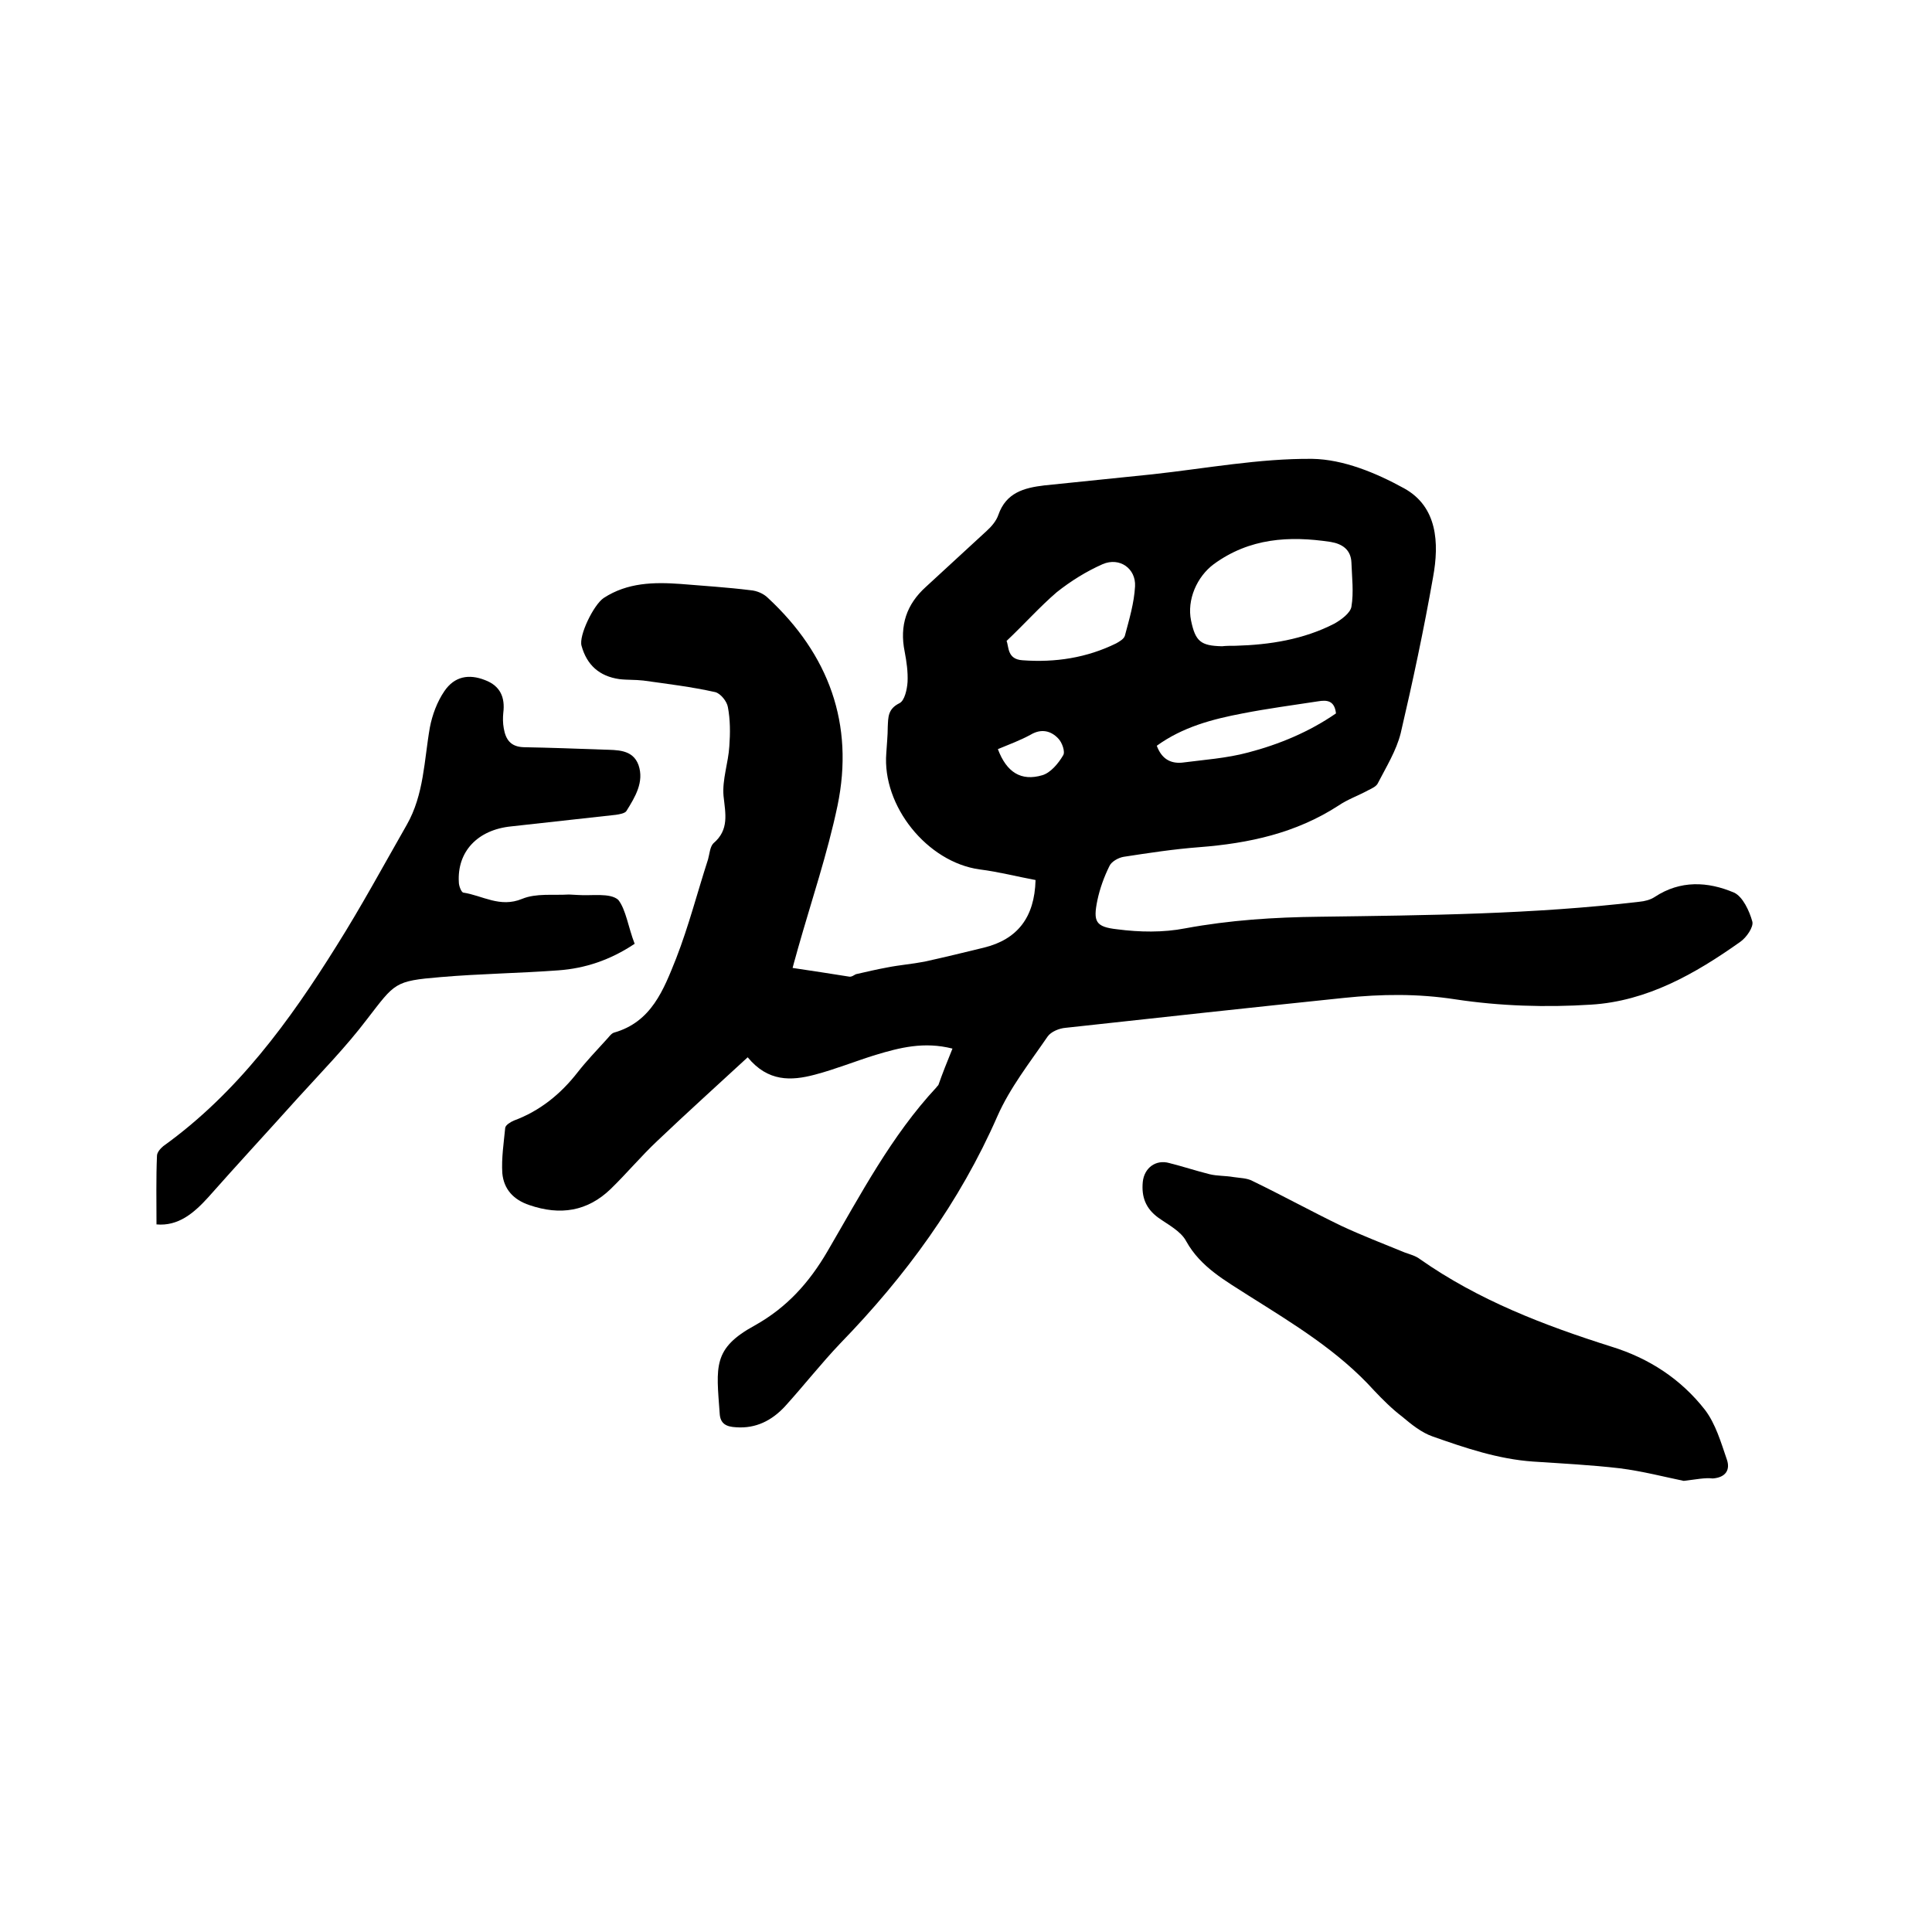
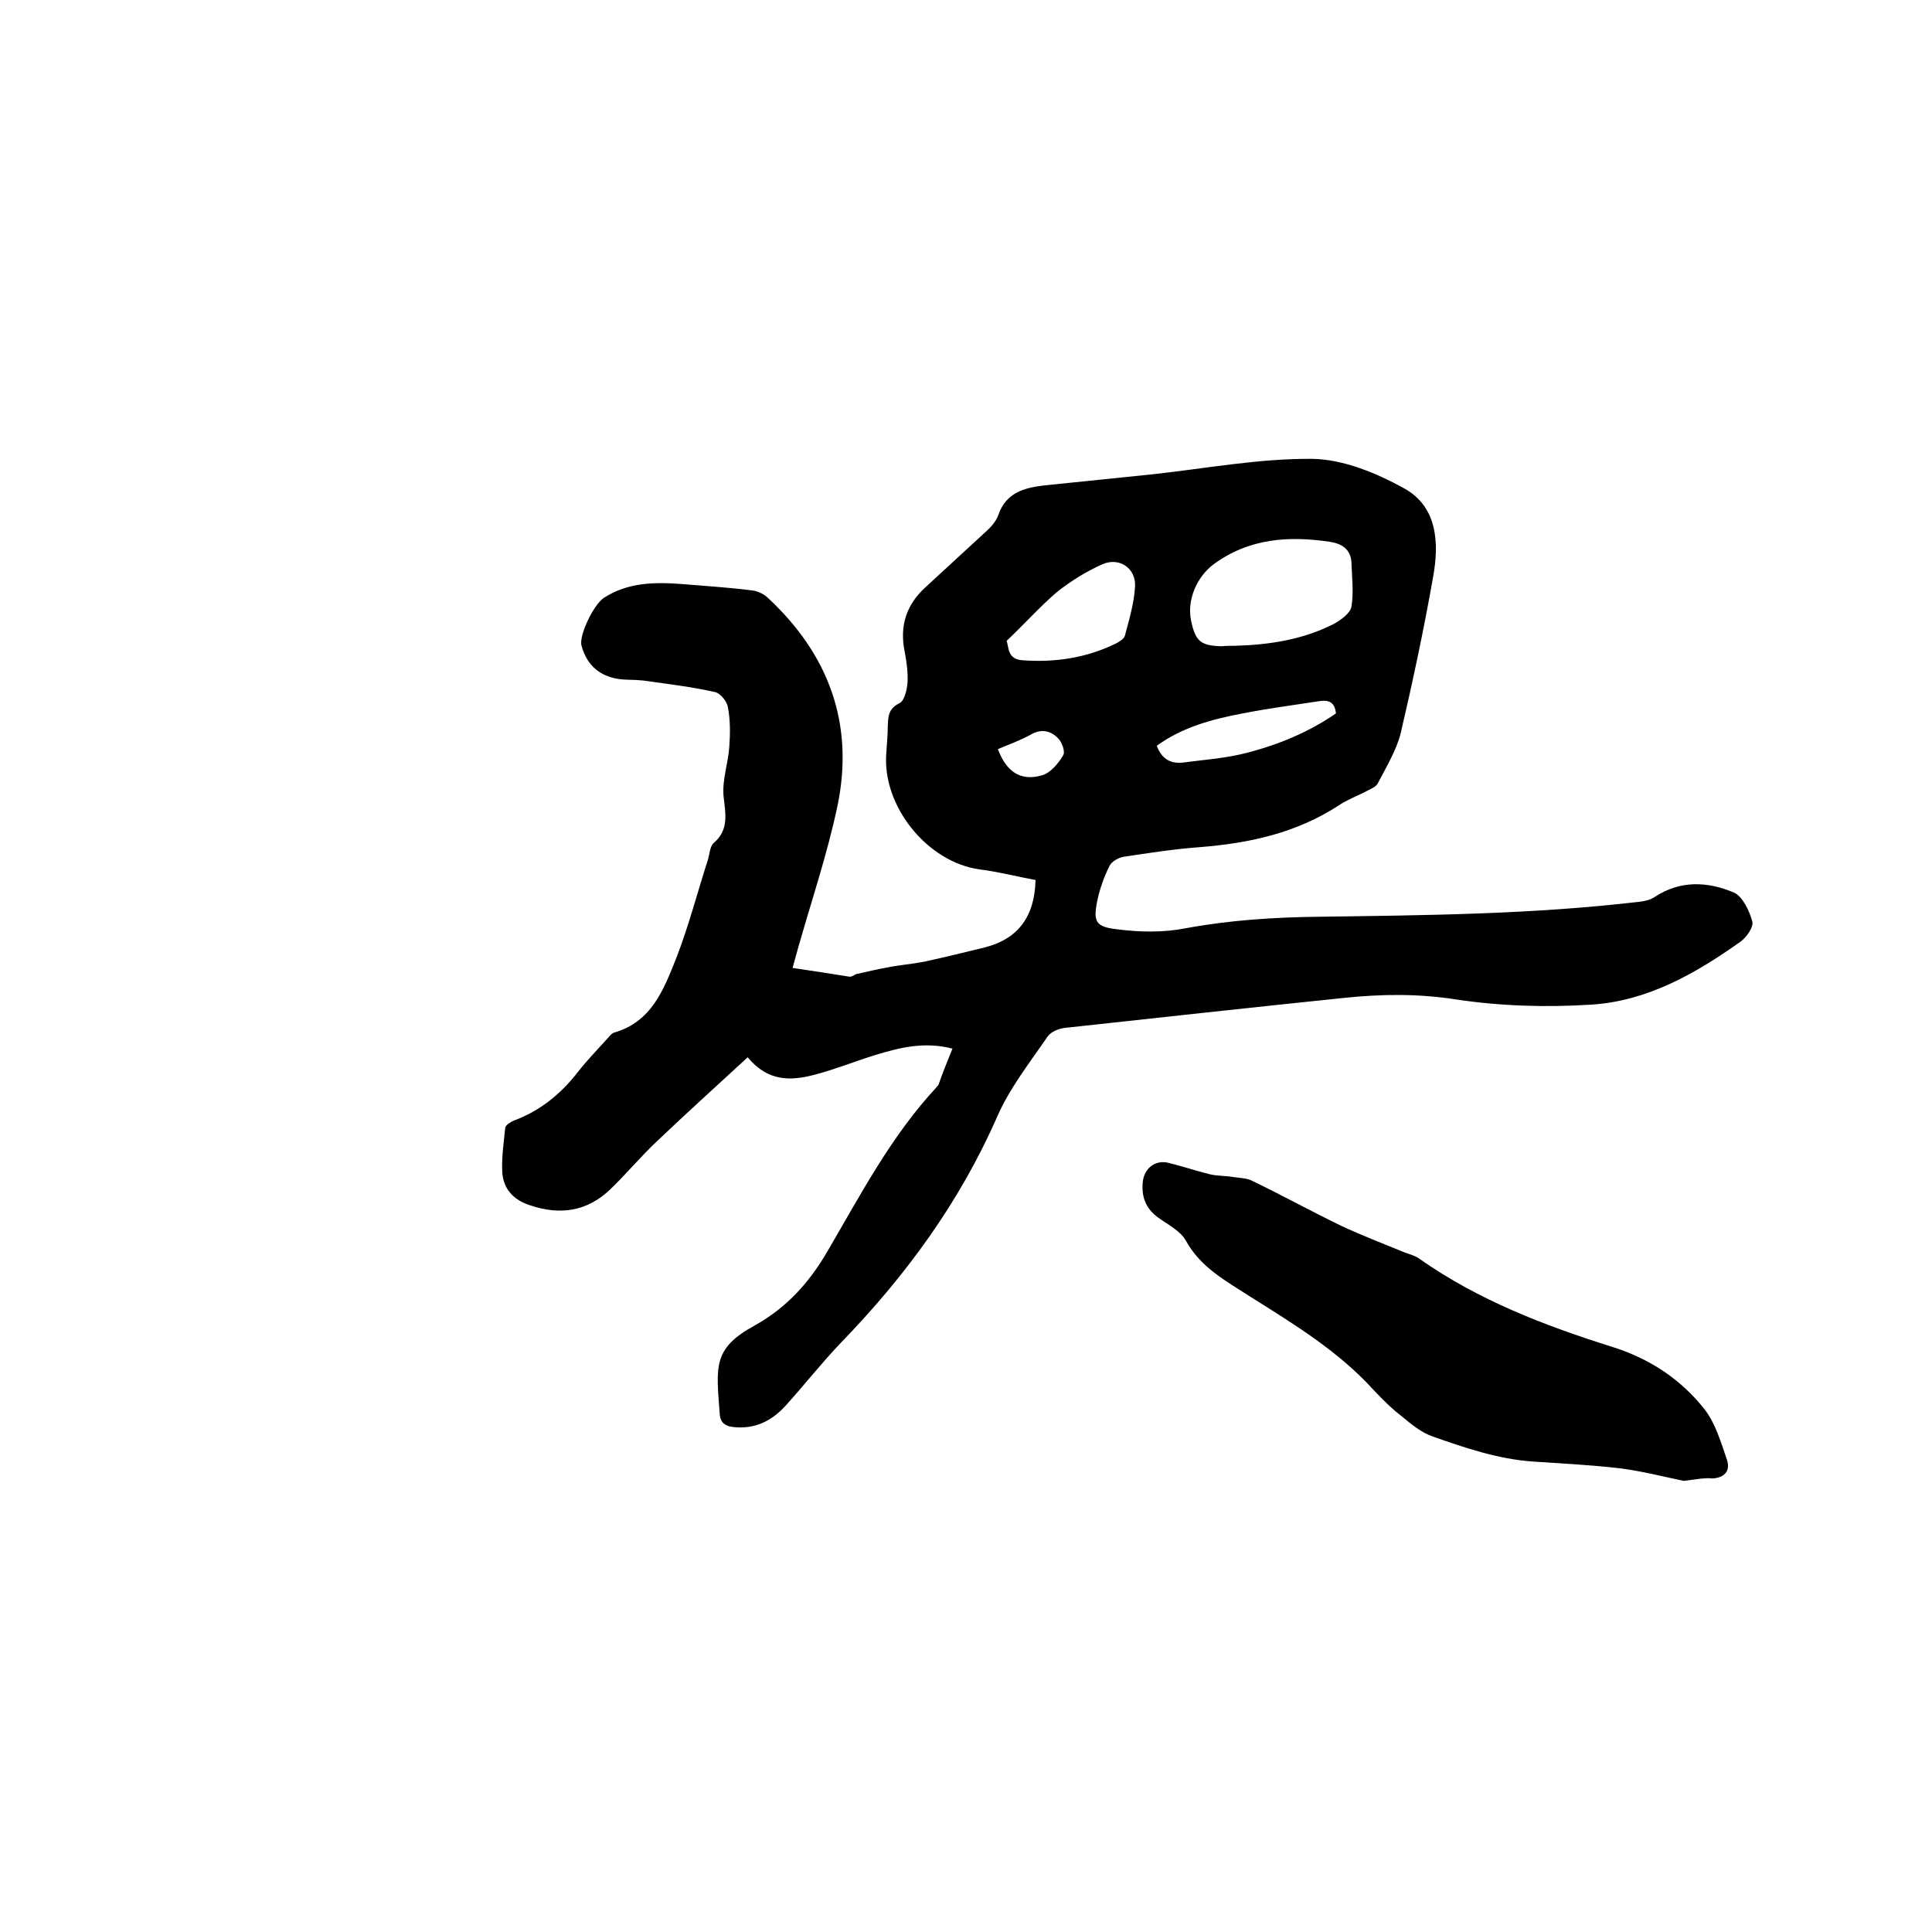
<svg xmlns="http://www.w3.org/2000/svg" enable-background="new 0 0 400 400" viewBox="0 0 400 400">
  <path d="m197.2 217.1c-5.9-1.5-10.9-.2-15.9 1.3-4.2 1.3-8.4 3-12.6 4.1-4.9 1.3-9.7 1.5-13.9-3.6-6.4 5.9-12.6 11.5-18.7 17.3-3.4 3.2-6.4 6.8-9.7 10-4.8 4.6-10.4 5.5-16.8 3.3-3.3-1.1-5.3-3.3-5.6-6.6-.2-3.1.3-6.3.6-9.4.1-.6 1.1-1.2 1.8-1.5 5.4-2 9.7-5.5 13.2-10 1.8-2.3 3.9-4.5 5.9-6.7.5-.5 1-1.3 1.6-1.5 7.8-2.2 10.3-8.9 12.9-15.4 2.6-6.7 4.4-13.7 6.6-20.5.3-1.1.4-2.6 1.1-3.3 3.3-2.8 2.5-6.1 2.1-9.8-.3-3.4 1-6.9 1.2-10.3.2-2.7.2-5.5-.3-8.1-.2-1.2-1.5-2.8-2.6-3.1-4.9-1.1-9.9-1.7-14.9-2.4-1.7-.2-3.4-.1-5-.3-4.1-.6-6.7-2.9-7.8-6.9-.6-2.1 2.5-8.5 4.6-9.9 4.9-3.2 10.4-3.3 15.9-2.9 4.8.4 9.7.7 14.5 1.3 1.3.1 2.7.7 3.6 1.6 12.6 11.7 17.9 26.1 14.4 43-2.1 10-5.4 19.7-8.2 29.6-.3 1.2-.7 2.4-1.1 4 4.1.6 7.9 1.2 11.7 1.8.5.1 1-.3 1.4-.5 2.2-.5 4.3-1 6.5-1.4 2.5-.5 5.1-.7 7.7-1.2 4.1-.9 8.2-1.9 12.3-2.9 6.9-1.7 10.5-6.2 10.7-14-3.8-.7-7.6-1.7-11.6-2.2-10.8-1.5-20.2-13.1-19.3-24.1.1-1.8.3-3.6.3-5.4.1-2 0-3.7 2.4-4.9 1.1-.5 1.6-2.9 1.7-4.4.1-2.1-.2-4.2-.6-6.3-1.1-5.4.4-9.8 4.4-13.4 4.2-3.9 8.4-7.7 12.6-11.6 1-.9 2-2.1 2.4-3.3 1.6-4.6 5.3-5.6 9.5-6.1 7.5-.8 14.9-1.5 22.4-2.3 11-1.2 22.1-3.3 33.1-3.2 6.4.1 13.2 2.9 19 6.1 6.9 3.8 7.3 11.3 6 18.4-1.9 10.8-4.2 21.6-6.7 32.3-.9 3.6-3 7-4.7 10.3-.3.7-1.2 1.1-2 1.5-2 1.1-4.3 1.9-6.2 3.2-8.8 5.7-18.5 7.8-28.8 8.6-5.3.4-10.5 1.2-15.7 2-1.1.2-2.5 1-2.9 1.9-1.1 2.2-2 4.7-2.5 7.1-.9 4.4-.4 5.5 4.1 6 4.6.6 9.5.7 14.1-.2 9.2-1.7 18.4-2.3 27.8-2.4 22.1-.3 44.2-.5 66.2-3.1 1.1-.1 2.3-.4 3.2-1 5.3-3.5 11-3.2 16.4-.9 1.8.8 3.2 3.8 3.8 6 .3 1.1-1.2 3.3-2.5 4.2-9.3 6.6-19.3 12.3-30.9 13-9.3.6-18.9.3-28.1-1.1-7.8-1.2-15.3-1.1-23-.3-19.3 2-38.5 4.1-57.7 6.2-1.3.1-3 .8-3.7 1.8-3.7 5.4-7.8 10.6-10.4 16.5-7.8 17.8-19 33.1-32.5 47-4 4.2-7.6 8.8-11.5 13.1-2.7 2.9-6 4.6-10.1 4.3-2-.1-3.3-.7-3.4-2.9-.7-9.7-1.5-13.4 7.3-18.2 6.6-3.7 11.2-8.8 15-15.3 6.9-11.8 13.2-23.9 22.6-34 .1-.2.3-.3.4-.5.8-2.3 1.8-4.8 2.9-7.5zm58.6-83.4c7.1-.2 14.1-1.3 20.5-4.6 1.4-.8 3.3-2.2 3.5-3.5.5-3 .1-6.1 0-9.1-.1-2.7-1.9-3.9-4.3-4.3-8.6-1.3-16.8-.8-24.2 4.6-3.5 2.6-5.6 7.4-4.7 11.7s2 5.2 6.4 5.3c.9-.1 1.8-.1 2.8-.1zm-47.4-1c.5 1.2.1 3.8 3.3 4 6.8.5 13.3-.5 19.4-3.5.7-.4 1.6-.9 1.8-1.6.9-3.4 1.9-6.7 2.1-10.2.2-3.7-3.2-6.1-6.7-4.6-3.4 1.5-6.6 3.5-9.5 5.8-3.5 3-6.6 6.5-10.4 10.1zm31.1 21.7c1 2.7 2.8 3.7 5.2 3.5 4.6-.6 9.2-.9 13.7-2.1 6.5-1.7 12.7-4.3 18.2-8.1-.3-2.7-1.9-2.8-3.7-2.5-5.2.8-10.5 1.5-15.6 2.5-6.3 1.2-12.4 2.8-17.8 6.7zm-32.9.7c1.8 4.8 4.8 6.7 9.2 5.4 1.7-.5 3.3-2.4 4.3-4.1.5-.7-.2-2.7-1-3.5-1.5-1.6-3.5-2.1-5.7-.8-2.2 1.2-4.4 2-6.8 3z" />
  <path d="m348.6 306.6c-3.9-.8-8.5-2-13.2-2.6-6-.7-12-1-18-1.4-7.2-.5-14-2.8-20.8-5.2-2.3-.8-4.4-2.5-6.3-4.1-2.1-1.6-4-3.5-5.8-5.4-7.4-8.2-16.7-13.8-25.9-19.6-4.8-3.1-10-5.9-13-11.3-1.1-2.1-3.7-3.4-5.8-4.9-2.6-1.9-3.5-4.3-3.2-7.4.3-2.9 2.7-4.7 5.5-3.9 2.8.7 5.5 1.6 8.3 2.3 1.6.4 3.3.3 5 .6 1.3.2 2.8.2 3.9.8 6.2 3 12.2 6.3 18.4 9.3 4.3 2 8.7 3.7 13.1 5.5 1.1.4 2.3.7 3.2 1.4 12.1 8.5 25.7 13.7 39.6 18.1 7.8 2.4 14.4 6.7 19.4 13.1 2.2 2.9 3.3 6.7 4.5 10.2.8 2.2-.2 3.8-2.9 4-1.6-.2-3.4.2-6 .5z" />
-   <path d="m131.4 195.4c-5.1 3.4-10.3 5.1-15.8 5.5-8.1.6-16.3.7-24.4 1.4-9.6.8-9.4 1.2-15.2 8.7-4.4 5.8-9.5 11-14.4 16.4-6.1 6.8-12.4 13.6-18.5 20.5-3 3.3-6.2 6-10.7 5.6 0-4.9-.1-9.5.1-14.2 0-.7.7-1.5 1.3-2 15.3-11 26.1-25.8 35.9-41.5 5.1-8.1 9.7-16.6 14.5-25 3.6-6.3 3.6-13.4 4.8-20.2.5-2.6 1.5-5.3 3-7.5 2.1-3.1 5.1-3.6 8.4-2.3 3.2 1.2 4.2 3.6 3.8 6.8-.1 1-.1 2.1.1 3.2.4 2.3 1.4 3.8 4.1 3.9 5.5.1 11 .3 16.5.5 2.8.1 6.1-.1 7.3 3.2 1.2 3.5-.7 6.6-2.5 9.5-.3.5-1.5.7-2.2.8-7.2.8-14.5 1.6-21.7 2.4-6.9.7-11.2 5.2-10.8 11.6 0 .7.5 2 .9 2.1 4 .6 7.6 3.2 12.2 1.3 2.9-1.2 6.4-.7 9.7-.9.6 0 1.3.1 1.9.1 2.8.2 6.6-.5 8.3 1 1.6 2 2.1 5.8 3.4 9.1z" />
</svg>